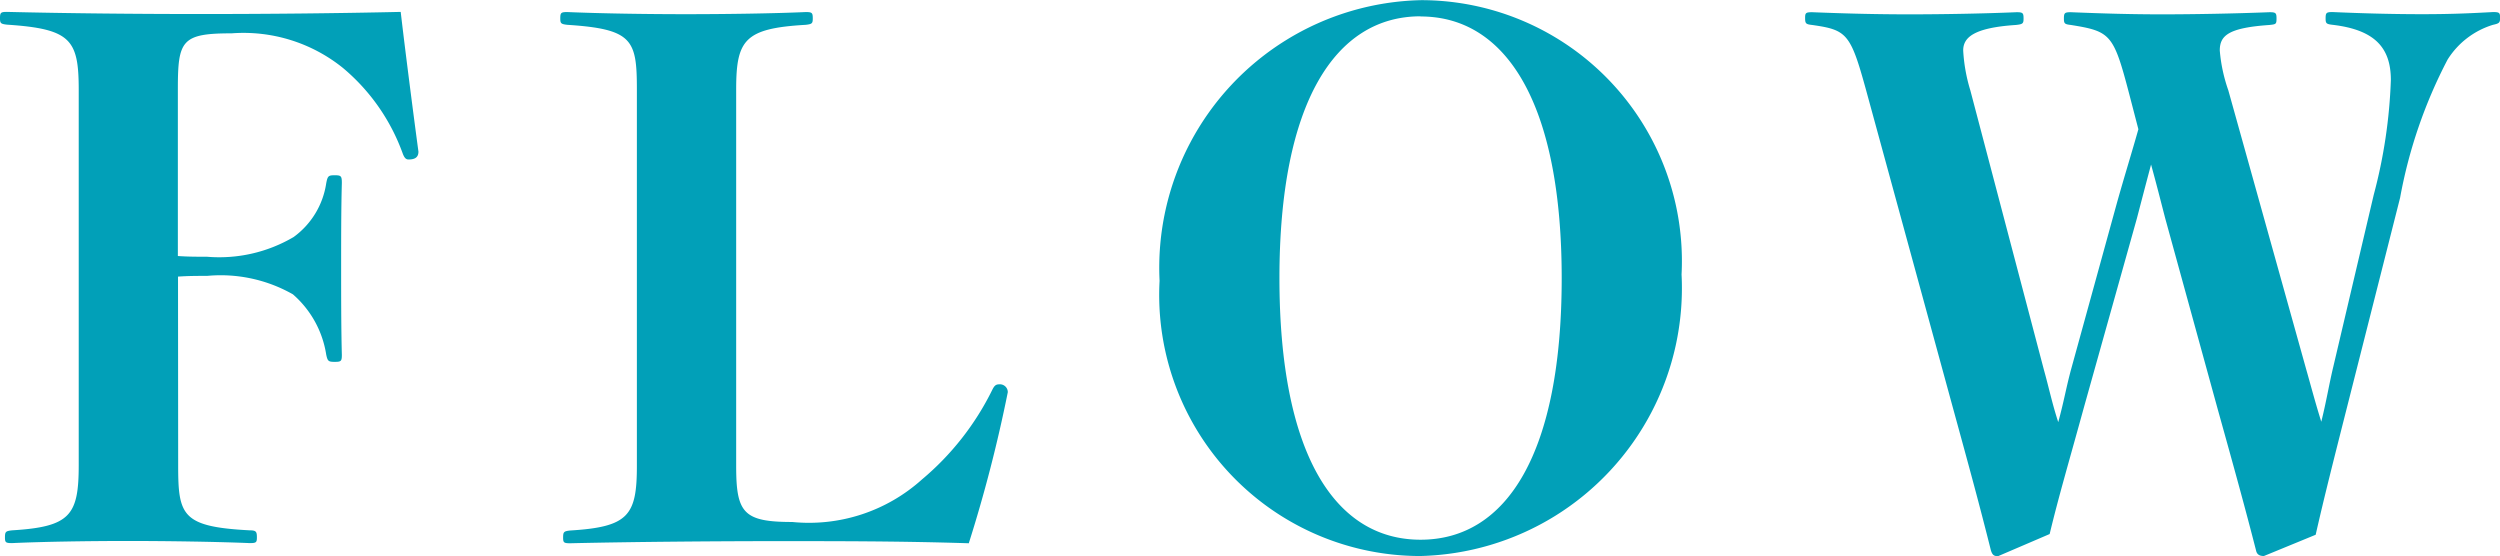
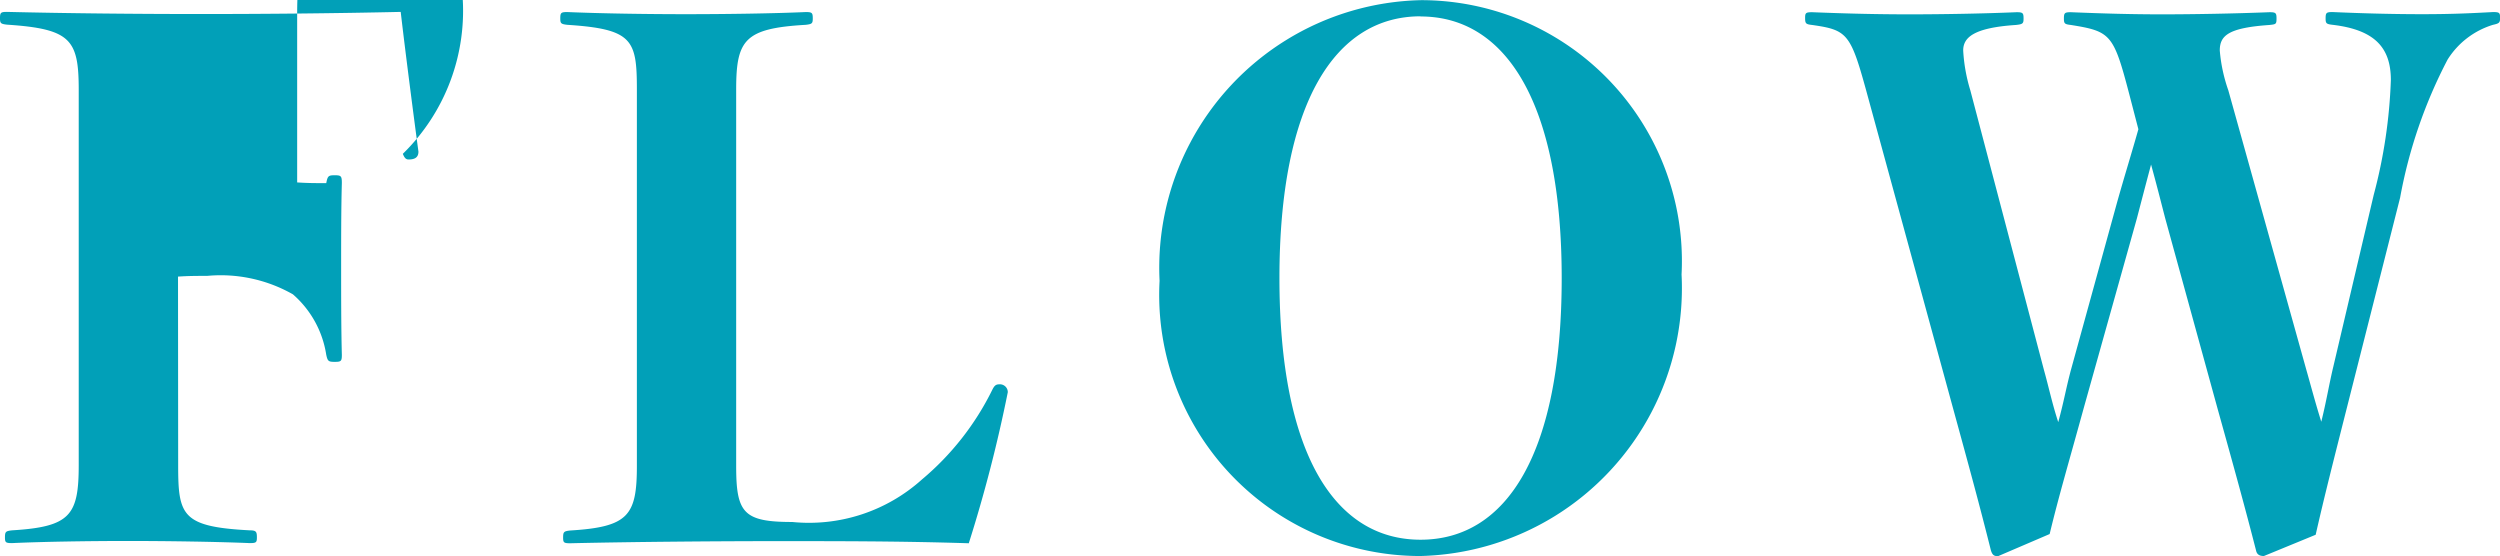
<svg xmlns="http://www.w3.org/2000/svg" width="63.45" height="14.112" viewBox="0 0 63.45 14.112">
-   <path id="sec6-h2" d="M-27.126-6.984c.27-.018.468-.018.738-.018a3.71,3.71,0,0,1,2.178.468A2.545,2.545,0,0,1-23.364-5c.036.162.054.18.216.18s.18-.018.18-.18c-.018-.666-.018-1.566-.018-2.232,0-.648,0-1.494.018-2.124,0-.18-.018-.2-.18-.2s-.18.018-.216.2a2.059,2.059,0,0,1-.828,1.368,3.72,3.72,0,0,1-2.2.5c-.27,0-.468,0-.738-.018v-4.23c0-1.242.09-1.422,1.368-1.422a4.018,4.018,0,0,1,2.826.882A5.071,5.071,0,0,1-21.42-10.1c.036.09.072.144.144.144.162,0,.252-.054.252-.2-.126-.936-.342-2.61-.45-3.546-1.566.036-3.4.054-5.076.054-1.62,0-3.438-.018-4.914-.054-.162,0-.18.018-.18.162,0,.126.018.144.18.162,1.62.108,1.818.378,1.818,1.656V-2.2c0,1.278-.216,1.566-1.692,1.656-.162.018-.18.036-.18.18,0,.126.018.144.18.144.774-.036,1.962-.054,2.934-.054.99,0,2.232.018,3.1.054.162,0,.18-.018.18-.144,0-.144-.018-.18-.18-.18-1.728-.09-1.818-.378-1.818-1.656Zm14.166-4.752c0-1.26.216-1.548,1.764-1.638.162-.018.18-.036.18-.162,0-.144-.018-.162-.18-.162-.792.036-2.034.054-3.042.054-.99,0-2.16-.018-3.006-.054-.162,0-.18.018-.18.162,0,.126.018.144.18.162,1.656.108,1.764.378,1.764,1.638v9.558c0,1.26-.216,1.548-1.692,1.638-.162.018-.18.036-.18.18,0,.126.018.144.18.144,1.548-.036,3.69-.054,5.274-.054,1.6,0,3.132,0,4.842.054a36.34,36.34,0,0,0,.99-3.834.2.2,0,0,0-.216-.2c-.09,0-.126.036-.18.144A6.985,6.985,0,0,1-8.244-1.836a4.286,4.286,0,0,1-3.294,1.08c-1.242,0-1.422-.234-1.422-1.422ZM4.428-14A6.792,6.792,0,0,0-2.214-6.876,6.627,6.627,0,0,0,4.392.108a6.8,6.8,0,0,0,6.642-7.146A6.621,6.621,0,0,0,4.428-14Zm-.018.414c2.178,0,3.582,2.214,3.582,6.642S6.606-.306,4.41-.306.828-2.52.828-6.948,2.232-13.59,4.41-13.59Zm20.5,1.872a4.03,4.03,0,0,1-.216-1.008c0-.378.216-.576,1.26-.648.162-.018.18-.018.18-.162s-.018-.162-.18-.162c-.918.036-1.944.054-2.736.054-.72,0-1.422-.018-2.3-.054-.162,0-.18.018-.18.162,0,.126.018.144.18.162,1.008.162,1.08.234,1.476,1.746l.234.9c-.162.576-.342,1.152-.54,1.854l-1.17,4.248c-.126.468-.18.81-.324,1.332-.162-.5-.234-.864-.36-1.314l-1.872-7.11a4.227,4.227,0,0,1-.18-1.008c0-.324.252-.576,1.332-.648.18-.018.2-.036.2-.162,0-.144-.018-.162-.18-.162-.846.036-1.89.054-2.718.054-.792,0-1.566-.018-2.466-.054-.162,0-.18.018-.18.144,0,.144.018.162.18.18.882.126.972.216,1.368,1.656l2.214,8.1c.4,1.458.666,2.43.954,3.582.036.108.072.144.18.144L20.376-.45c.234-.972.486-1.818.882-3.258L22.59-8.46c.108-.414.216-.828.36-1.368.144.522.234.882.36,1.368l1.332,4.842c.432,1.548.7,2.52.972,3.582.018.09.072.144.2.144l1.314-.54c.216-.954.45-1.872.81-3.294l1.332-5.256a12.324,12.324,0,0,1,1.206-3.51,2.075,2.075,0,0,1,1.152-.882c.162-.036.18-.054.18-.18s-.018-.144-.18-.144c-.648.036-1.134.054-1.8.054-.684,0-1.458-.018-2.268-.054-.162,0-.18.018-.18.162,0,.126.018.144.18.162,1.062.126,1.476.576,1.476,1.4A12.988,12.988,0,0,1,28.6-9.054L27.576-4.7c-.108.45-.18.9-.306,1.4-.162-.522-.27-.936-.378-1.314Z" transform="translate(31.644 14.004)" fill="#01a0b8" />
+   <path id="sec6-h2" d="M-27.126-6.984c.27-.018.468-.018.738-.018a3.71,3.71,0,0,1,2.178.468A2.545,2.545,0,0,1-23.364-5c.036.162.054.18.216.18s.18-.018.18-.18c-.018-.666-.018-1.566-.018-2.232,0-.648,0-1.494.018-2.124,0-.18-.018-.2-.18-.2s-.18.018-.216.2c-.27,0-.468,0-.738-.018v-4.23c0-1.242.09-1.422,1.368-1.422a4.018,4.018,0,0,1,2.826.882A5.071,5.071,0,0,1-21.42-10.1c.036.09.072.144.144.144.162,0,.252-.054.252-.2-.126-.936-.342-2.61-.45-3.546-1.566.036-3.4.054-5.076.054-1.62,0-3.438-.018-4.914-.054-.162,0-.18.018-.18.162,0,.126.018.144.18.162,1.62.108,1.818.378,1.818,1.656V-2.2c0,1.278-.216,1.566-1.692,1.656-.162.018-.18.036-.18.18,0,.126.018.144.18.144.774-.036,1.962-.054,2.934-.054.99,0,2.232.018,3.1.054.162,0,.18-.018.18-.144,0-.144-.018-.18-.18-.18-1.728-.09-1.818-.378-1.818-1.656Zm14.166-4.752c0-1.26.216-1.548,1.764-1.638.162-.018.18-.036.18-.162,0-.144-.018-.162-.18-.162-.792.036-2.034.054-3.042.054-.99,0-2.16-.018-3.006-.054-.162,0-.18.018-.18.162,0,.126.018.144.18.162,1.656.108,1.764.378,1.764,1.638v9.558c0,1.26-.216,1.548-1.692,1.638-.162.018-.18.036-.18.18,0,.126.018.144.18.144,1.548-.036,3.69-.054,5.274-.054,1.6,0,3.132,0,4.842.054a36.34,36.34,0,0,0,.99-3.834.2.2,0,0,0-.216-.2c-.09,0-.126.036-.18.144A6.985,6.985,0,0,1-8.244-1.836a4.286,4.286,0,0,1-3.294,1.08c-1.242,0-1.422-.234-1.422-1.422ZM4.428-14A6.792,6.792,0,0,0-2.214-6.876,6.627,6.627,0,0,0,4.392.108a6.8,6.8,0,0,0,6.642-7.146A6.621,6.621,0,0,0,4.428-14Zm-.018.414c2.178,0,3.582,2.214,3.582,6.642S6.606-.306,4.41-.306.828-2.52.828-6.948,2.232-13.59,4.41-13.59Zm20.5,1.872a4.03,4.03,0,0,1-.216-1.008c0-.378.216-.576,1.26-.648.162-.018.18-.018.18-.162s-.018-.162-.18-.162c-.918.036-1.944.054-2.736.054-.72,0-1.422-.018-2.3-.054-.162,0-.18.018-.18.162,0,.126.018.144.18.162,1.008.162,1.08.234,1.476,1.746l.234.9c-.162.576-.342,1.152-.54,1.854l-1.17,4.248c-.126.468-.18.81-.324,1.332-.162-.5-.234-.864-.36-1.314l-1.872-7.11a4.227,4.227,0,0,1-.18-1.008c0-.324.252-.576,1.332-.648.18-.018.2-.036.2-.162,0-.144-.018-.162-.18-.162-.846.036-1.89.054-2.718.054-.792,0-1.566-.018-2.466-.054-.162,0-.18.018-.18.144,0,.144.018.162.18.18.882.126.972.216,1.368,1.656l2.214,8.1c.4,1.458.666,2.43.954,3.582.036.108.072.144.18.144L20.376-.45c.234-.972.486-1.818.882-3.258L22.59-8.46c.108-.414.216-.828.36-1.368.144.522.234.882.36,1.368l1.332,4.842c.432,1.548.7,2.52.972,3.582.018.09.072.144.2.144l1.314-.54c.216-.954.45-1.872.81-3.294l1.332-5.256a12.324,12.324,0,0,1,1.206-3.51,2.075,2.075,0,0,1,1.152-.882c.162-.036.18-.054.18-.18s-.018-.144-.18-.144c-.648.036-1.134.054-1.8.054-.684,0-1.458-.018-2.268-.054-.162,0-.18.018-.18.162,0,.126.018.144.18.162,1.062.126,1.476.576,1.476,1.4A12.988,12.988,0,0,1,28.6-9.054L27.576-4.7c-.108.45-.18.9-.306,1.4-.162-.522-.27-.936-.378-1.314Z" transform="translate(31.644 14.004)" fill="#01a0b8" />
</svg>